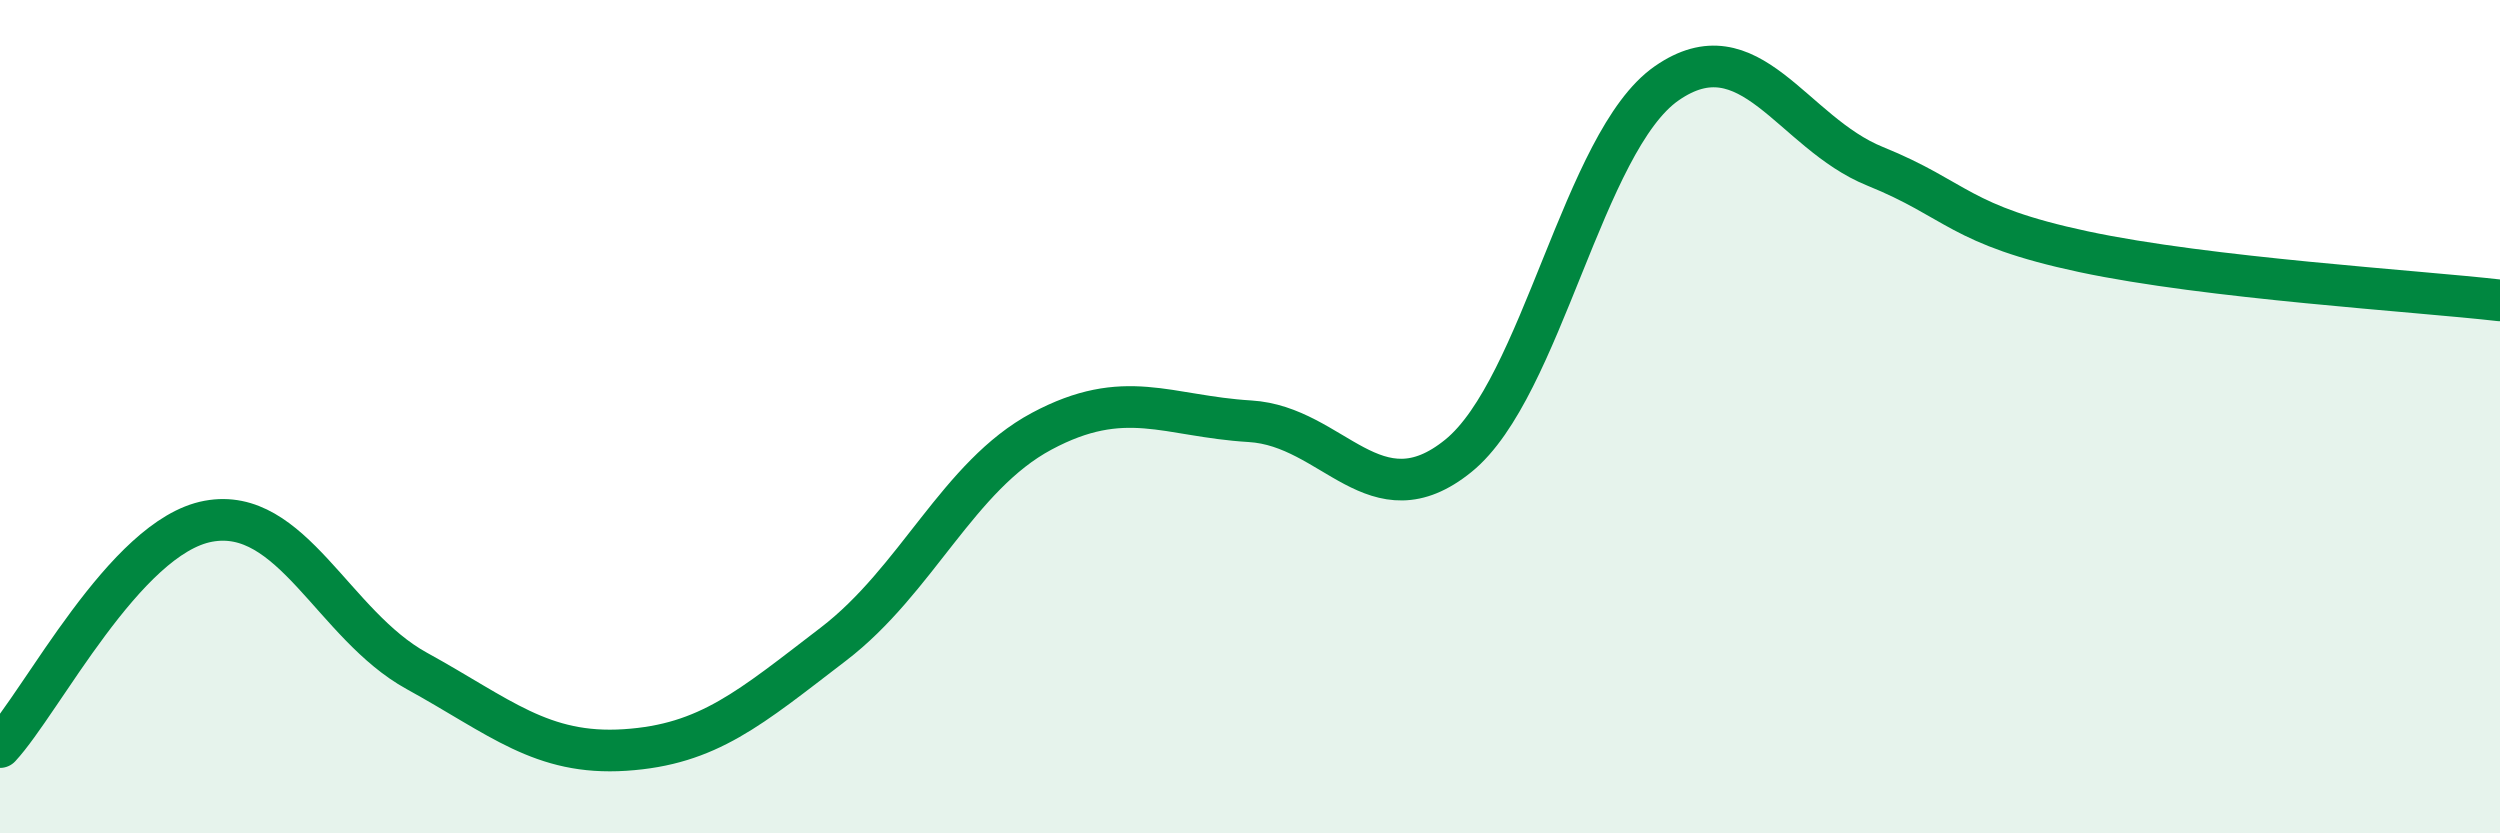
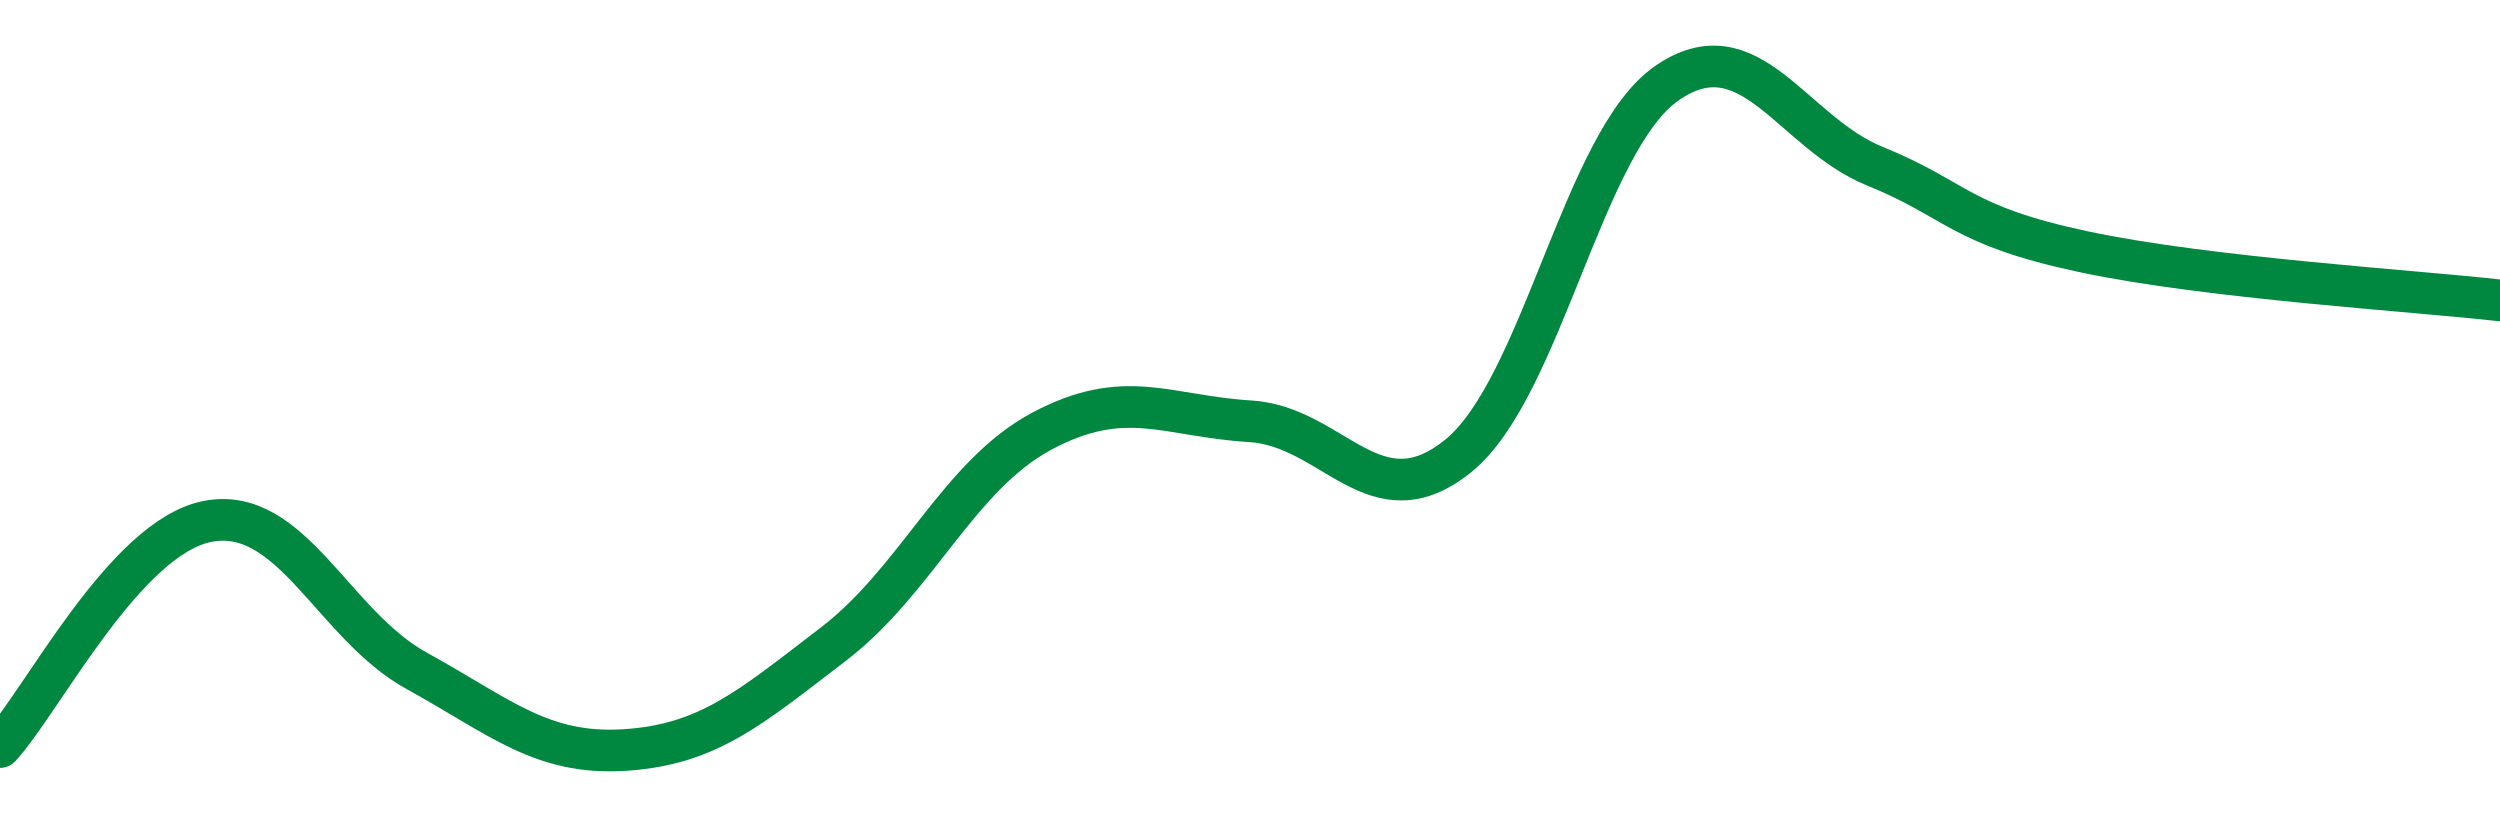
<svg xmlns="http://www.w3.org/2000/svg" width="60" height="20" viewBox="0 0 60 20">
-   <path d="M 0,17.93 C 1,16.85 3,12.88 5,12.51 C 7,12.14 8,15 10,16.1 C 12,17.2 13,18.13 15,18 C 17,17.87 18,16.99 20,15.46 C 22,13.93 23,11.42 25,10.35 C 27,9.28 28,9.99 30,10.11 C 32,10.23 33,12.56 35,10.94 C 37,9.32 38,3.39 40,2 C 42,0.61 43,3.18 45,3.99 C 47,4.8 47,5.4 50,6.04 C 53,6.68 58,6.98 60,7.21L60 20L0 20Z" fill="#008740" opacity="0.1" stroke-linecap="round" stroke-linejoin="round" />
  <path d="M 0,17.93 C 1,16.85 3,12.88 5,12.51 C 7,12.14 8,15 10,16.1 C 12,17.2 13,18.13 15,18 C 17,17.87 18,16.99 20,15.46 C 22,13.93 23,11.42 25,10.35 C 27,9.28 28,9.99 30,10.11 C 32,10.23 33,12.56 35,10.94 C 37,9.32 38,3.39 40,2 C 42,0.61 43,3.18 45,3.99 C 47,4.8 47,5.4 50,6.04 C 53,6.68 58,6.98 60,7.21" stroke="#008740" stroke-width="1" fill="none" stroke-linecap="round" stroke-linejoin="round" />
</svg>